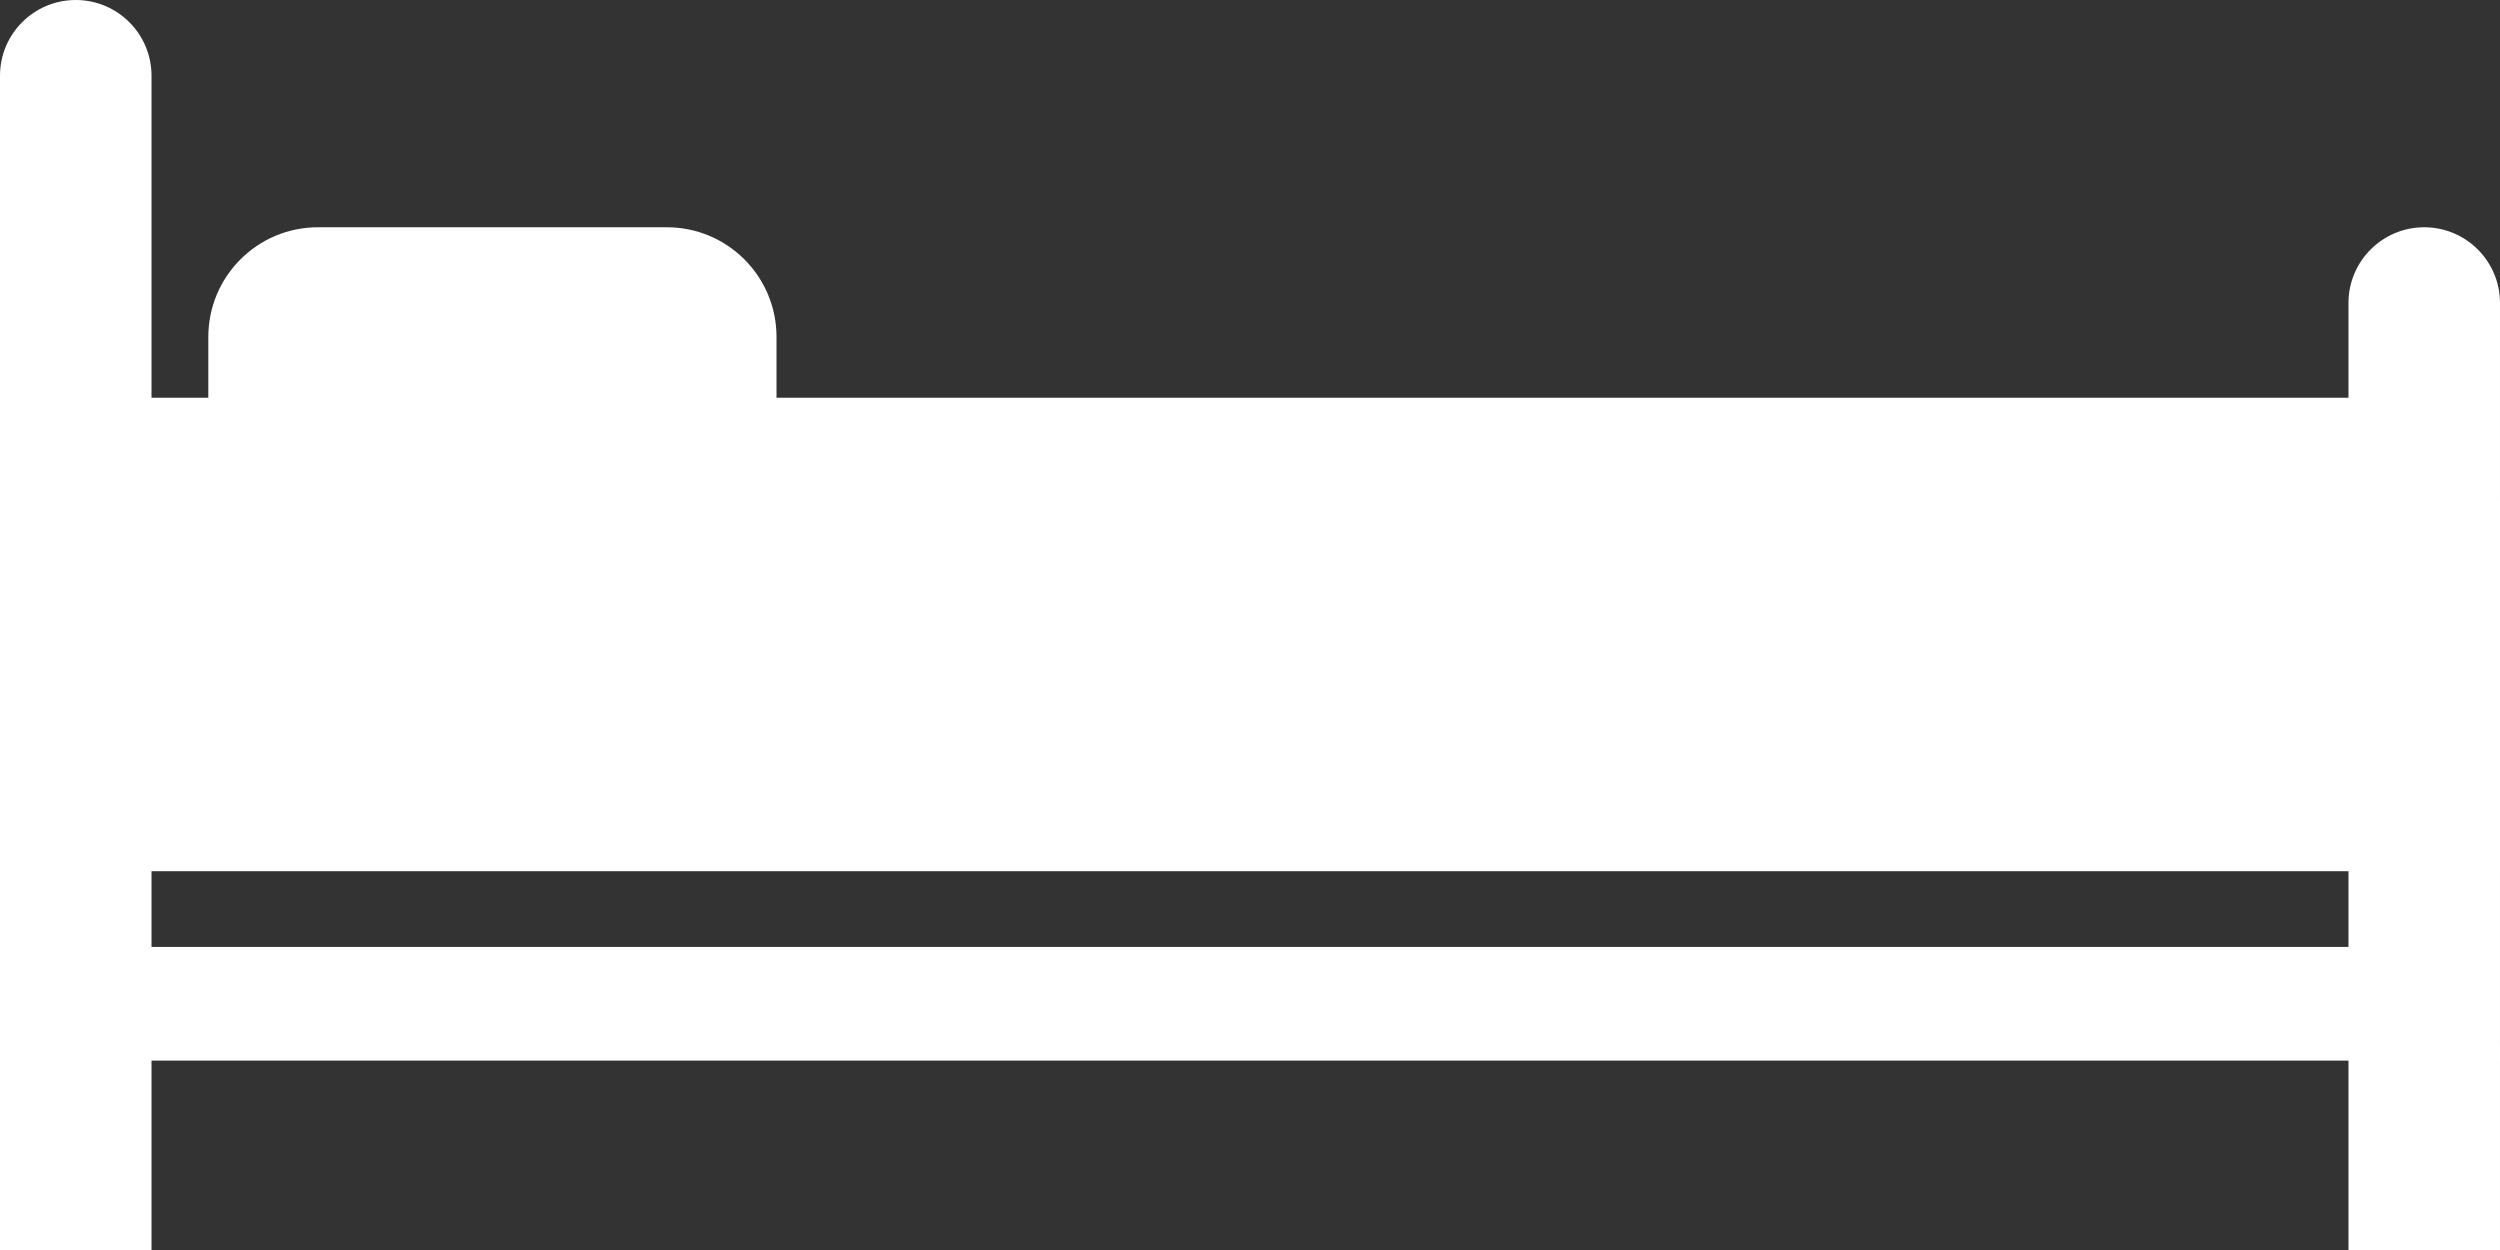
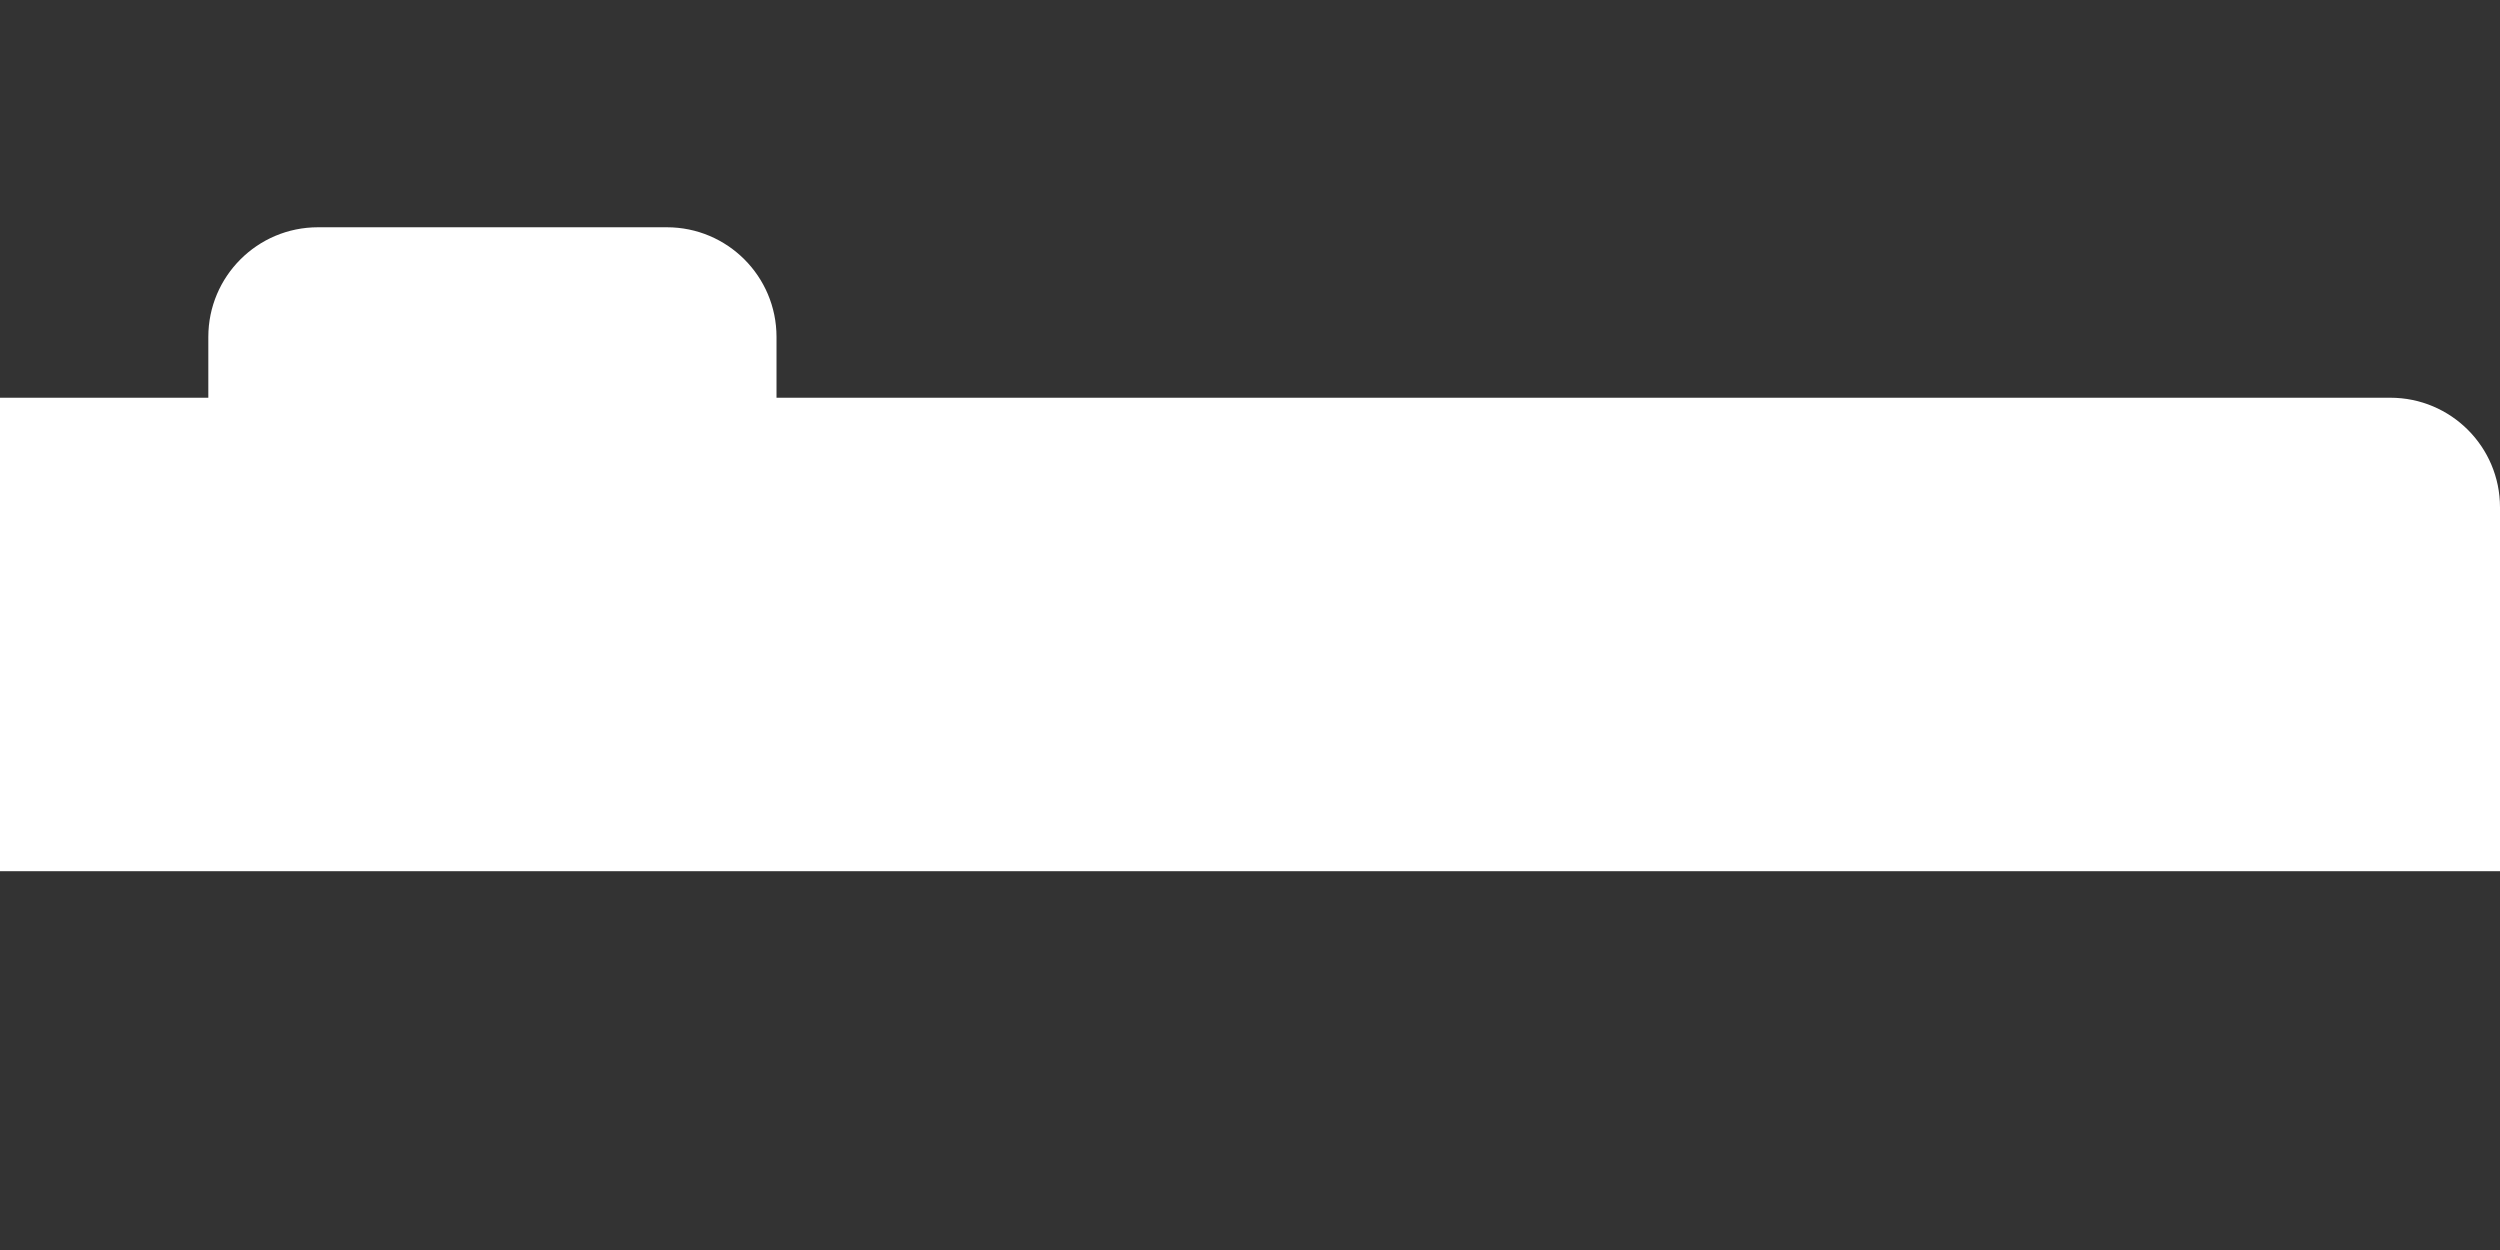
<svg xmlns="http://www.w3.org/2000/svg" width="152" height="76" viewBox="0 0 152 76" fill="none">
  <rect x="0" y="0" width="152" height="76" fill="#333333" stroke="none" />
  <path d="M0 24.182H145.333C149.015 24.182 152 27.166 152 30.848V52.969H0V24.182Z" fill="white" />
-   <path d="M0 57.575H145.333C149.015 57.575 152 60.56 152 64.242V64.484H0V57.575Z" fill="white" />
  <path d="M12.666 20.485C12.666 16.803 15.651 13.818 19.333 13.818H40.545C44.227 13.818 47.212 16.803 47.212 20.485V24.649H12.666V20.485Z" fill="white" />
-   <path d="M0 4.606C0 2.062 2.062 0 4.606 0C7.15 0 9.212 2.062 9.212 4.606V76H0V4.606Z" fill="white" />
-   <path d="M142.787 18.424C142.787 15.881 144.849 13.818 147.393 13.818C149.937 13.818 151.999 15.881 151.999 18.424V76H142.787V18.424Z" fill="white" />
</svg>